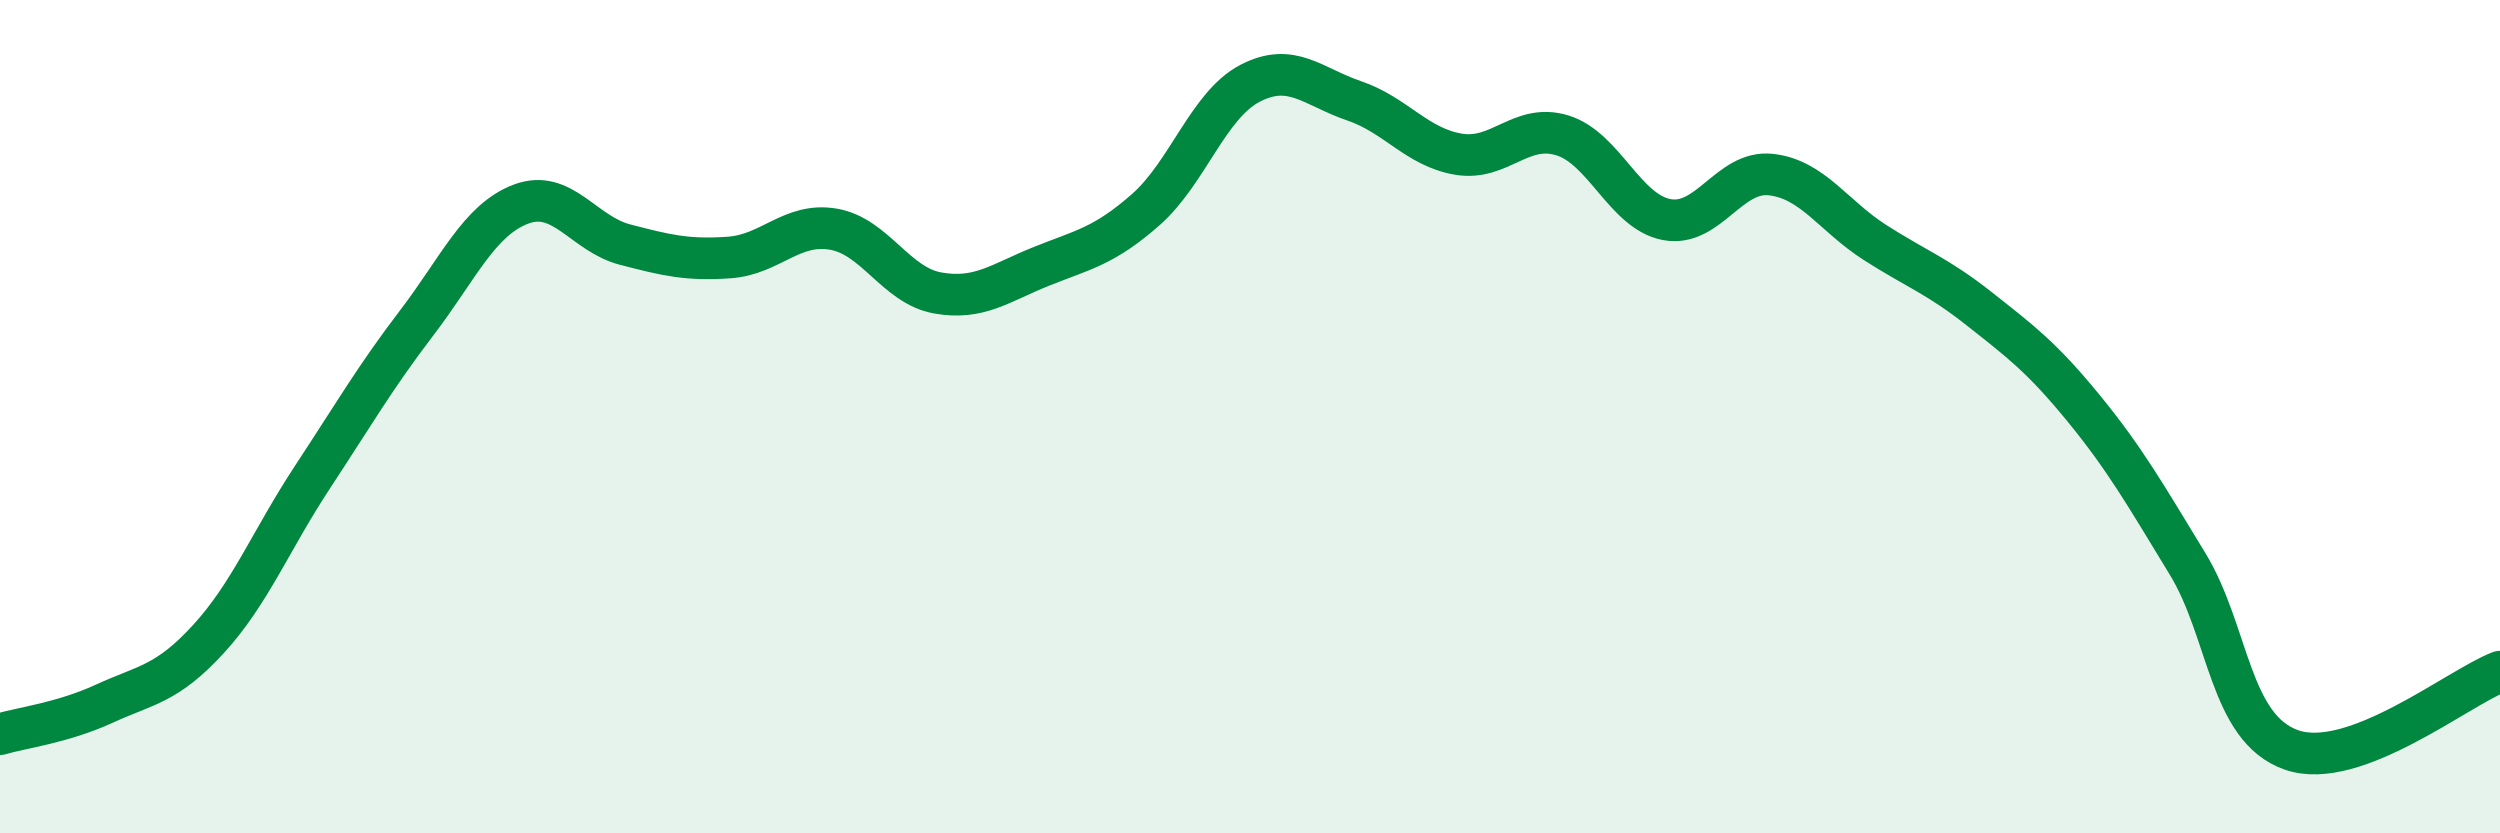
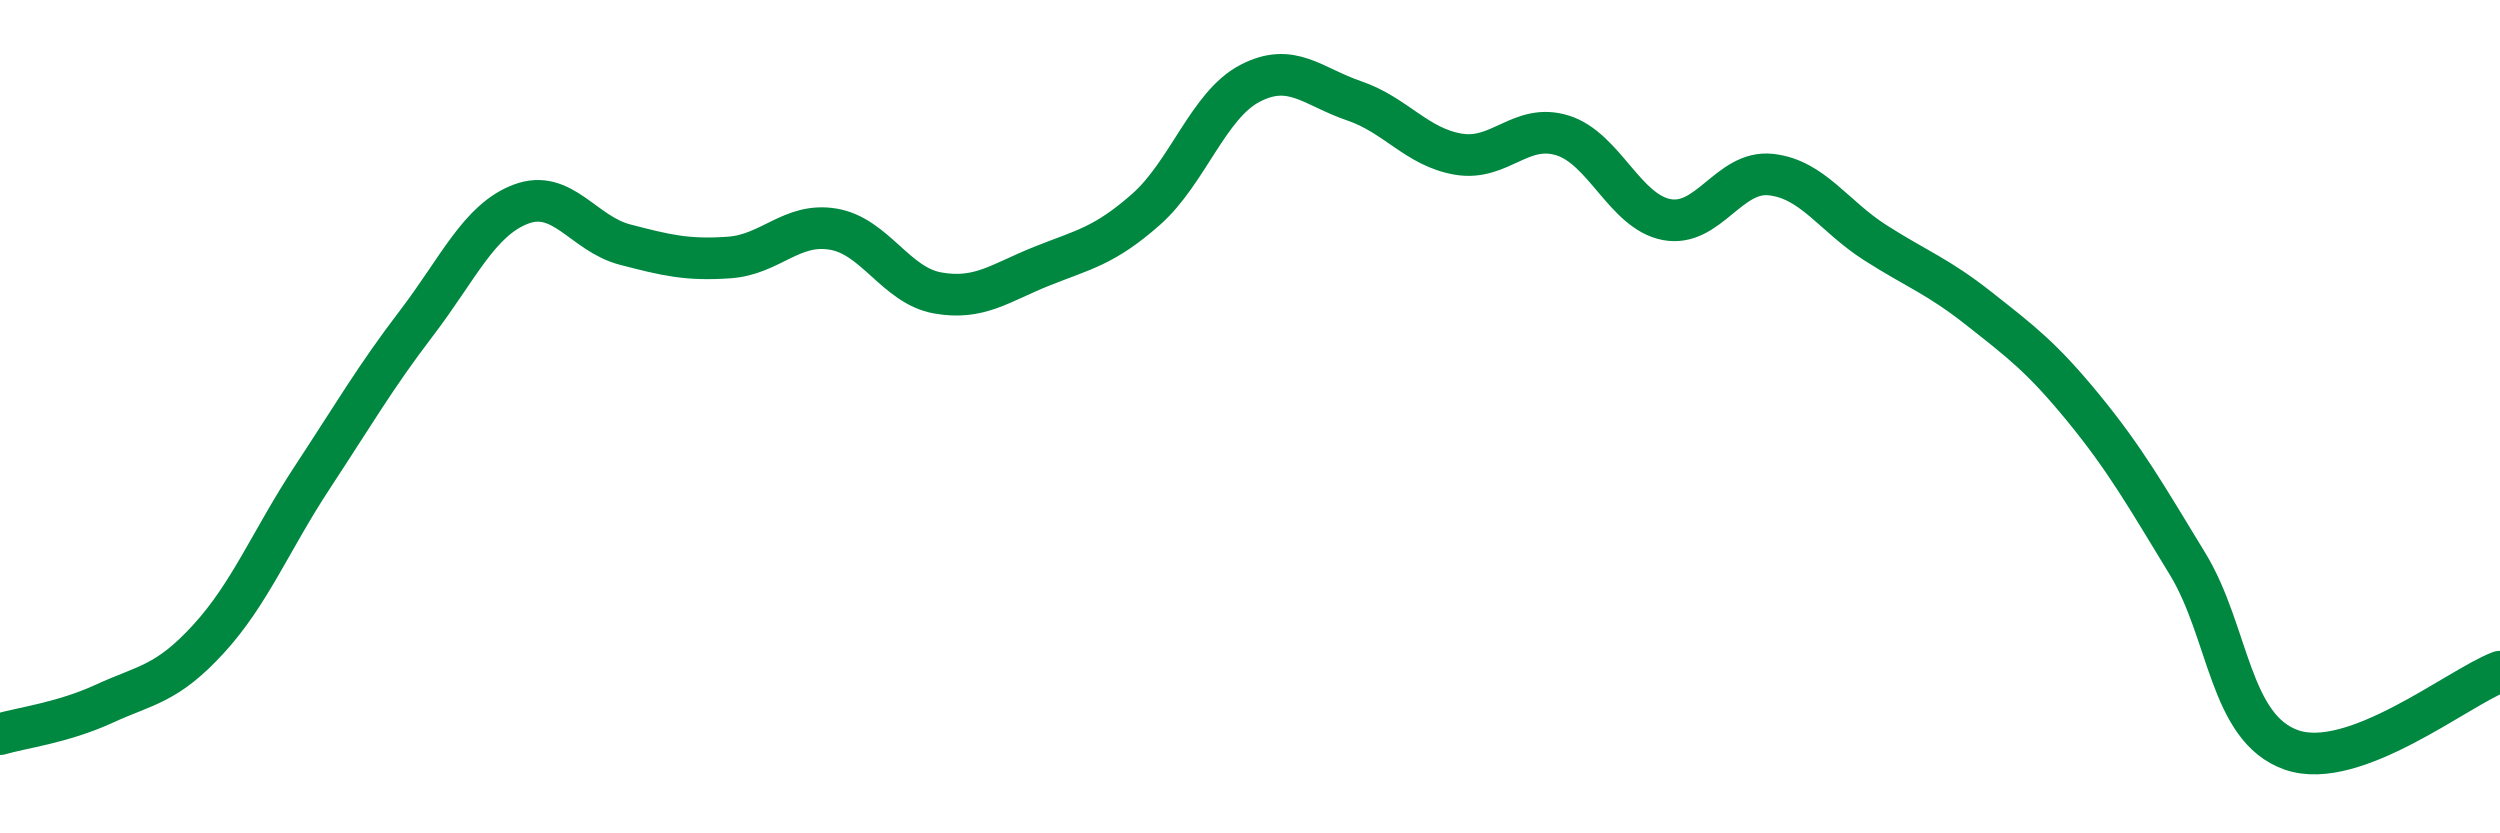
<svg xmlns="http://www.w3.org/2000/svg" width="60" height="20" viewBox="0 0 60 20">
-   <path d="M 0,17.62 C 0.5,17.47 1.5,17.35 2.5,16.89 C 3.5,16.43 4,16.43 5,15.34 C 6,14.25 6.5,12.97 7.5,11.45 C 8.5,9.93 9,9.06 10,7.75 C 11,6.44 11.5,5.28 12.5,4.9 C 13.5,4.52 14,5.61 15,5.87 C 16,6.13 16.5,6.25 17.5,6.18 C 18.5,6.11 19,5.33 20,5.5 C 21,5.67 21.5,6.85 22.5,7.03 C 23.5,7.21 24,6.79 25,6.39 C 26,5.99 26.5,5.91 27.5,5.03 C 28.5,4.15 29,2.52 30,2 C 31,1.48 31.5,2.08 32.5,2.42 C 33.5,2.76 34,3.53 35,3.7 C 36,3.87 36.5,2.94 37.5,3.25 C 38.5,3.56 39,5.08 40,5.27 C 41,5.46 41.5,4.08 42.5,4.19 C 43.5,4.3 44,5.18 45,5.82 C 46,6.46 46.5,6.62 47.5,7.41 C 48.5,8.2 49,8.57 50,9.79 C 51,11.01 51.5,11.89 52.5,13.53 C 53.5,15.17 53.5,17.48 55,18 C 56.5,18.52 59,16.5 60,16.12L60 20L0 20Z" fill="#008740" opacity="0.1" stroke-linecap="round" stroke-linejoin="round" />
  <path d="M 0,17.62 C 0.5,17.47 1.5,17.35 2.5,16.89 C 3.5,16.43 4,16.43 5,15.34 C 6,14.25 6.5,12.97 7.5,11.45 C 8.5,9.93 9,9.06 10,7.75 C 11,6.44 11.5,5.28 12.5,4.9 C 13.5,4.52 14,5.61 15,5.87 C 16,6.13 16.5,6.25 17.5,6.18 C 18.5,6.11 19,5.33 20,5.5 C 21,5.67 21.5,6.85 22.5,7.03 C 23.5,7.21 24,6.79 25,6.39 C 26,5.99 26.5,5.91 27.5,5.03 C 28.5,4.15 29,2.52 30,2 C 31,1.48 31.5,2.08 32.5,2.42 C 33.5,2.76 34,3.53 35,3.7 C 36,3.87 36.5,2.94 37.5,3.25 C 38.5,3.56 39,5.08 40,5.27 C 41,5.46 41.5,4.08 42.5,4.19 C 43.5,4.3 44,5.18 45,5.82 C 46,6.46 46.5,6.62 47.5,7.41 C 48.5,8.2 49,8.57 50,9.79 C 51,11.01 51.5,11.89 52.5,13.53 C 53.5,15.17 53.5,17.48 55,18 C 56.5,18.52 59,16.5 60,16.12" stroke="#008740" stroke-width="1" fill="none" stroke-linecap="round" stroke-linejoin="round" />
</svg>